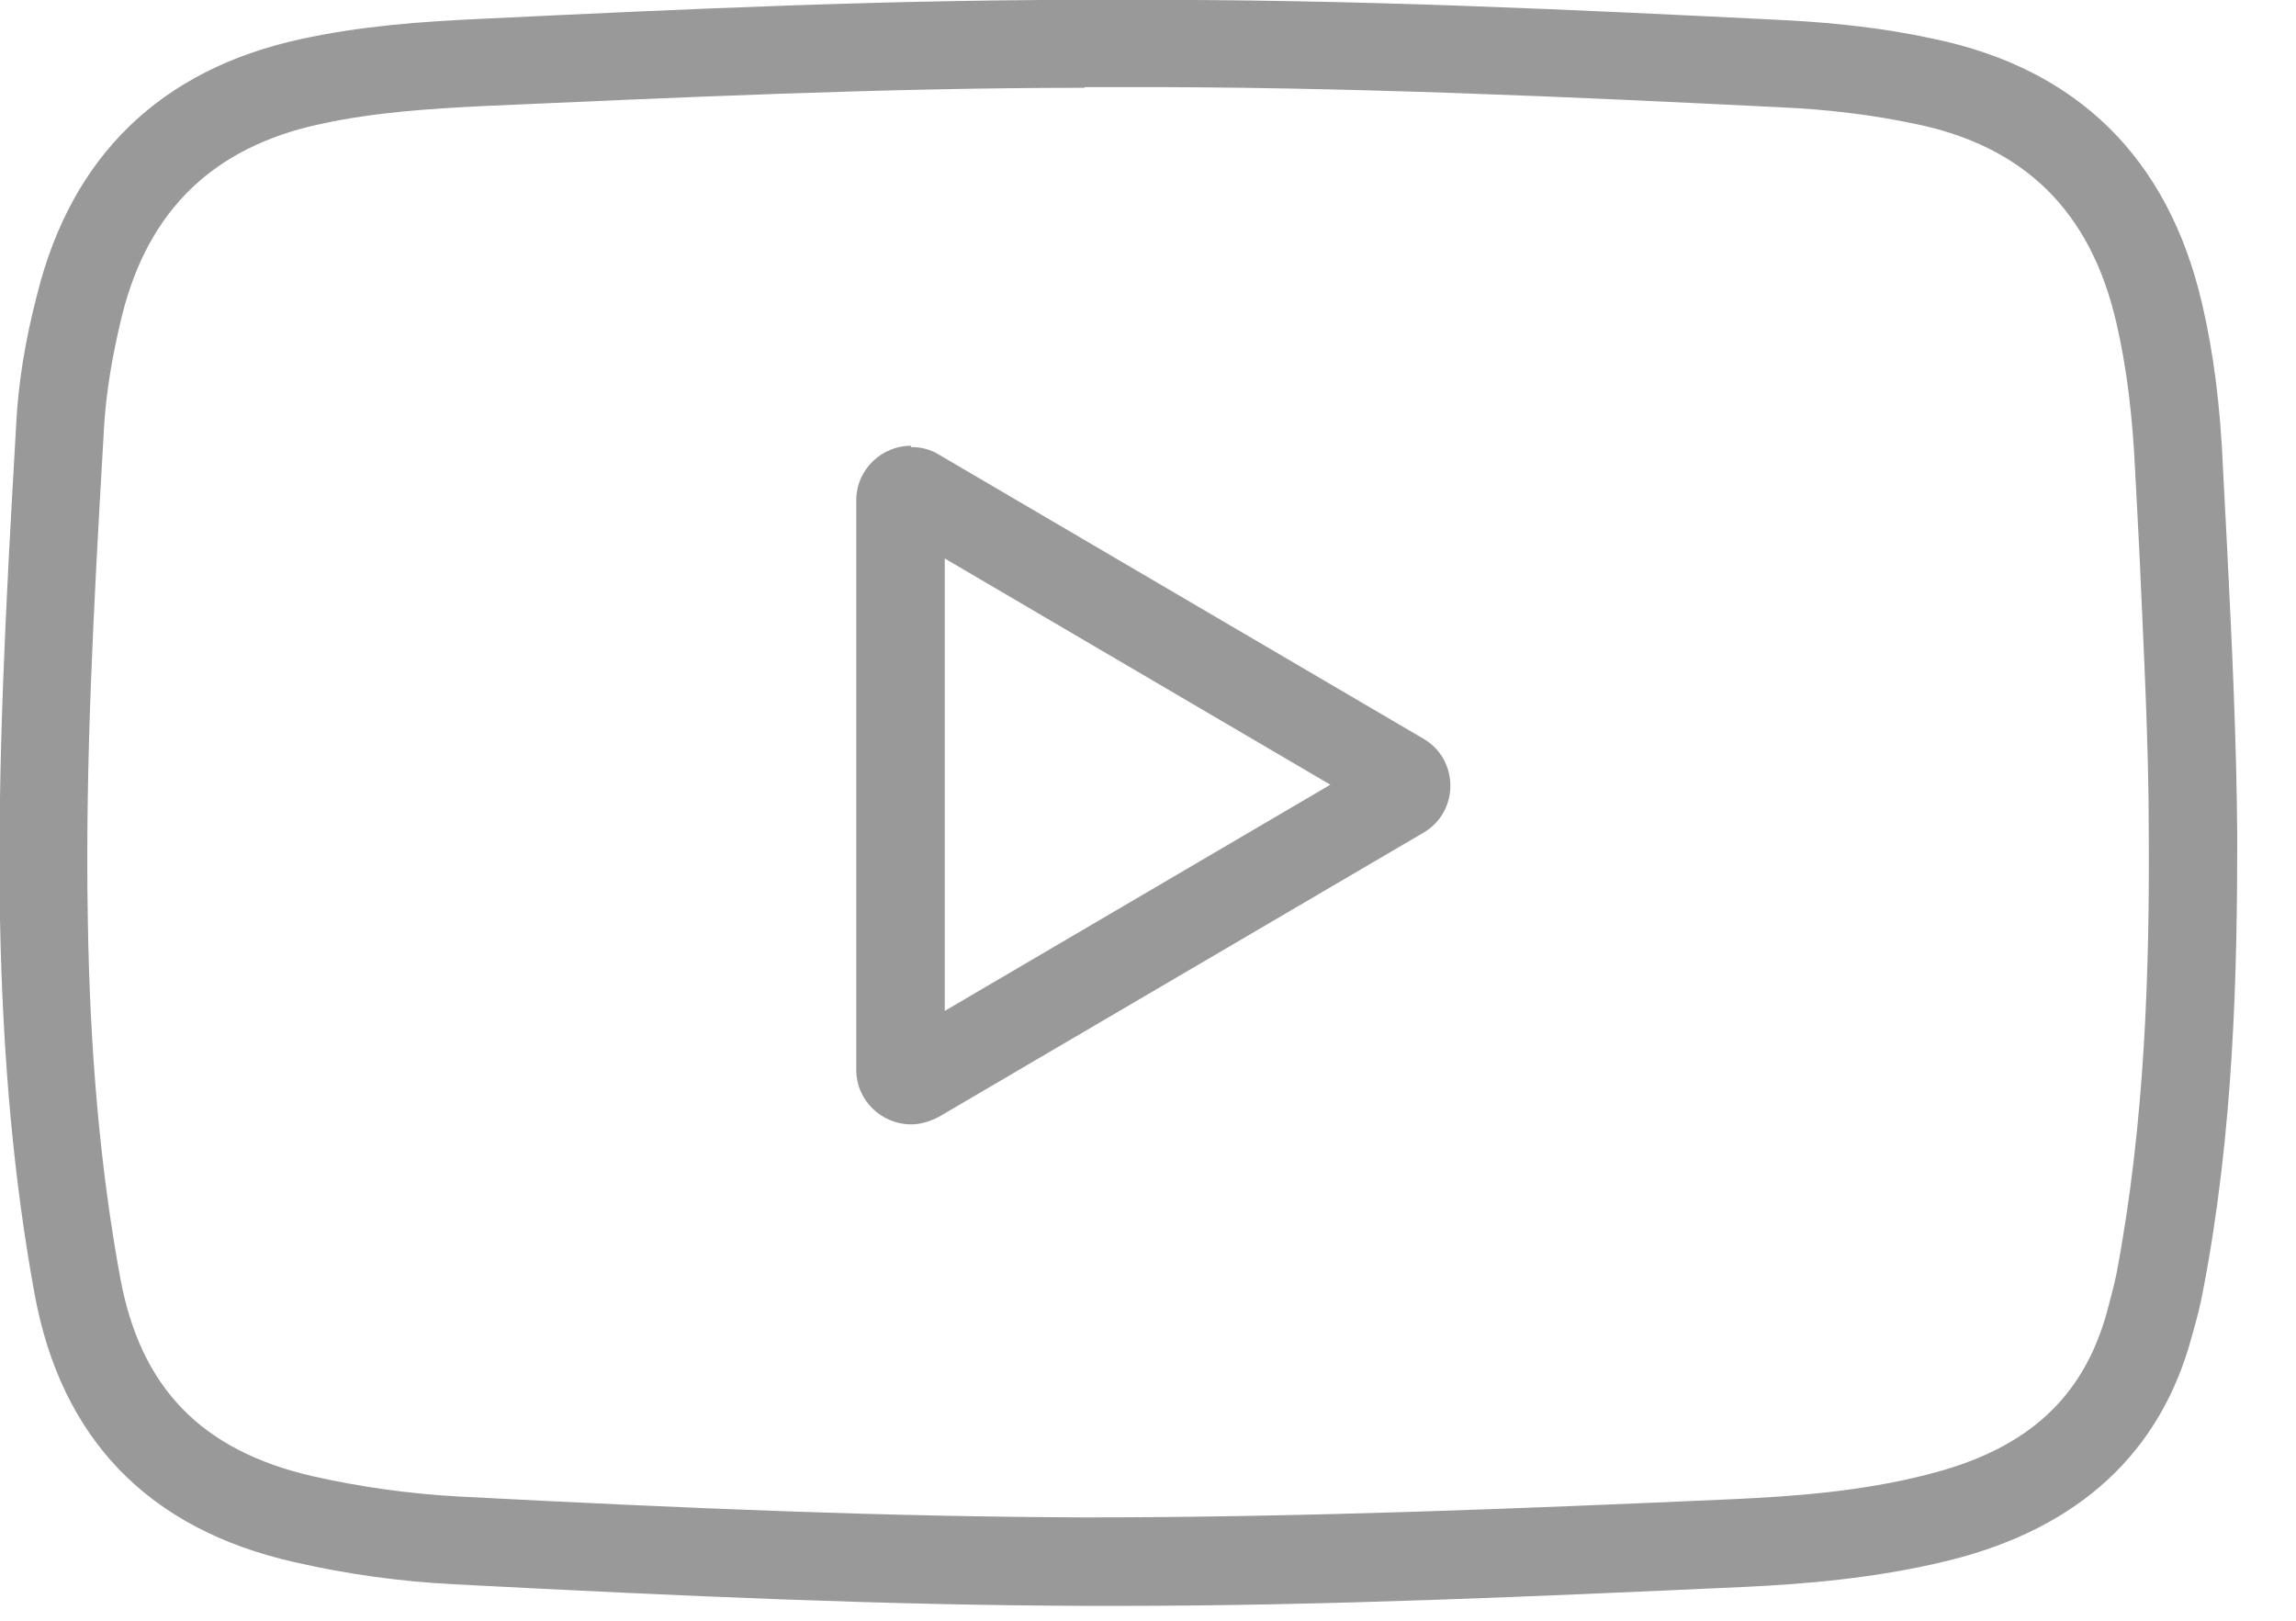
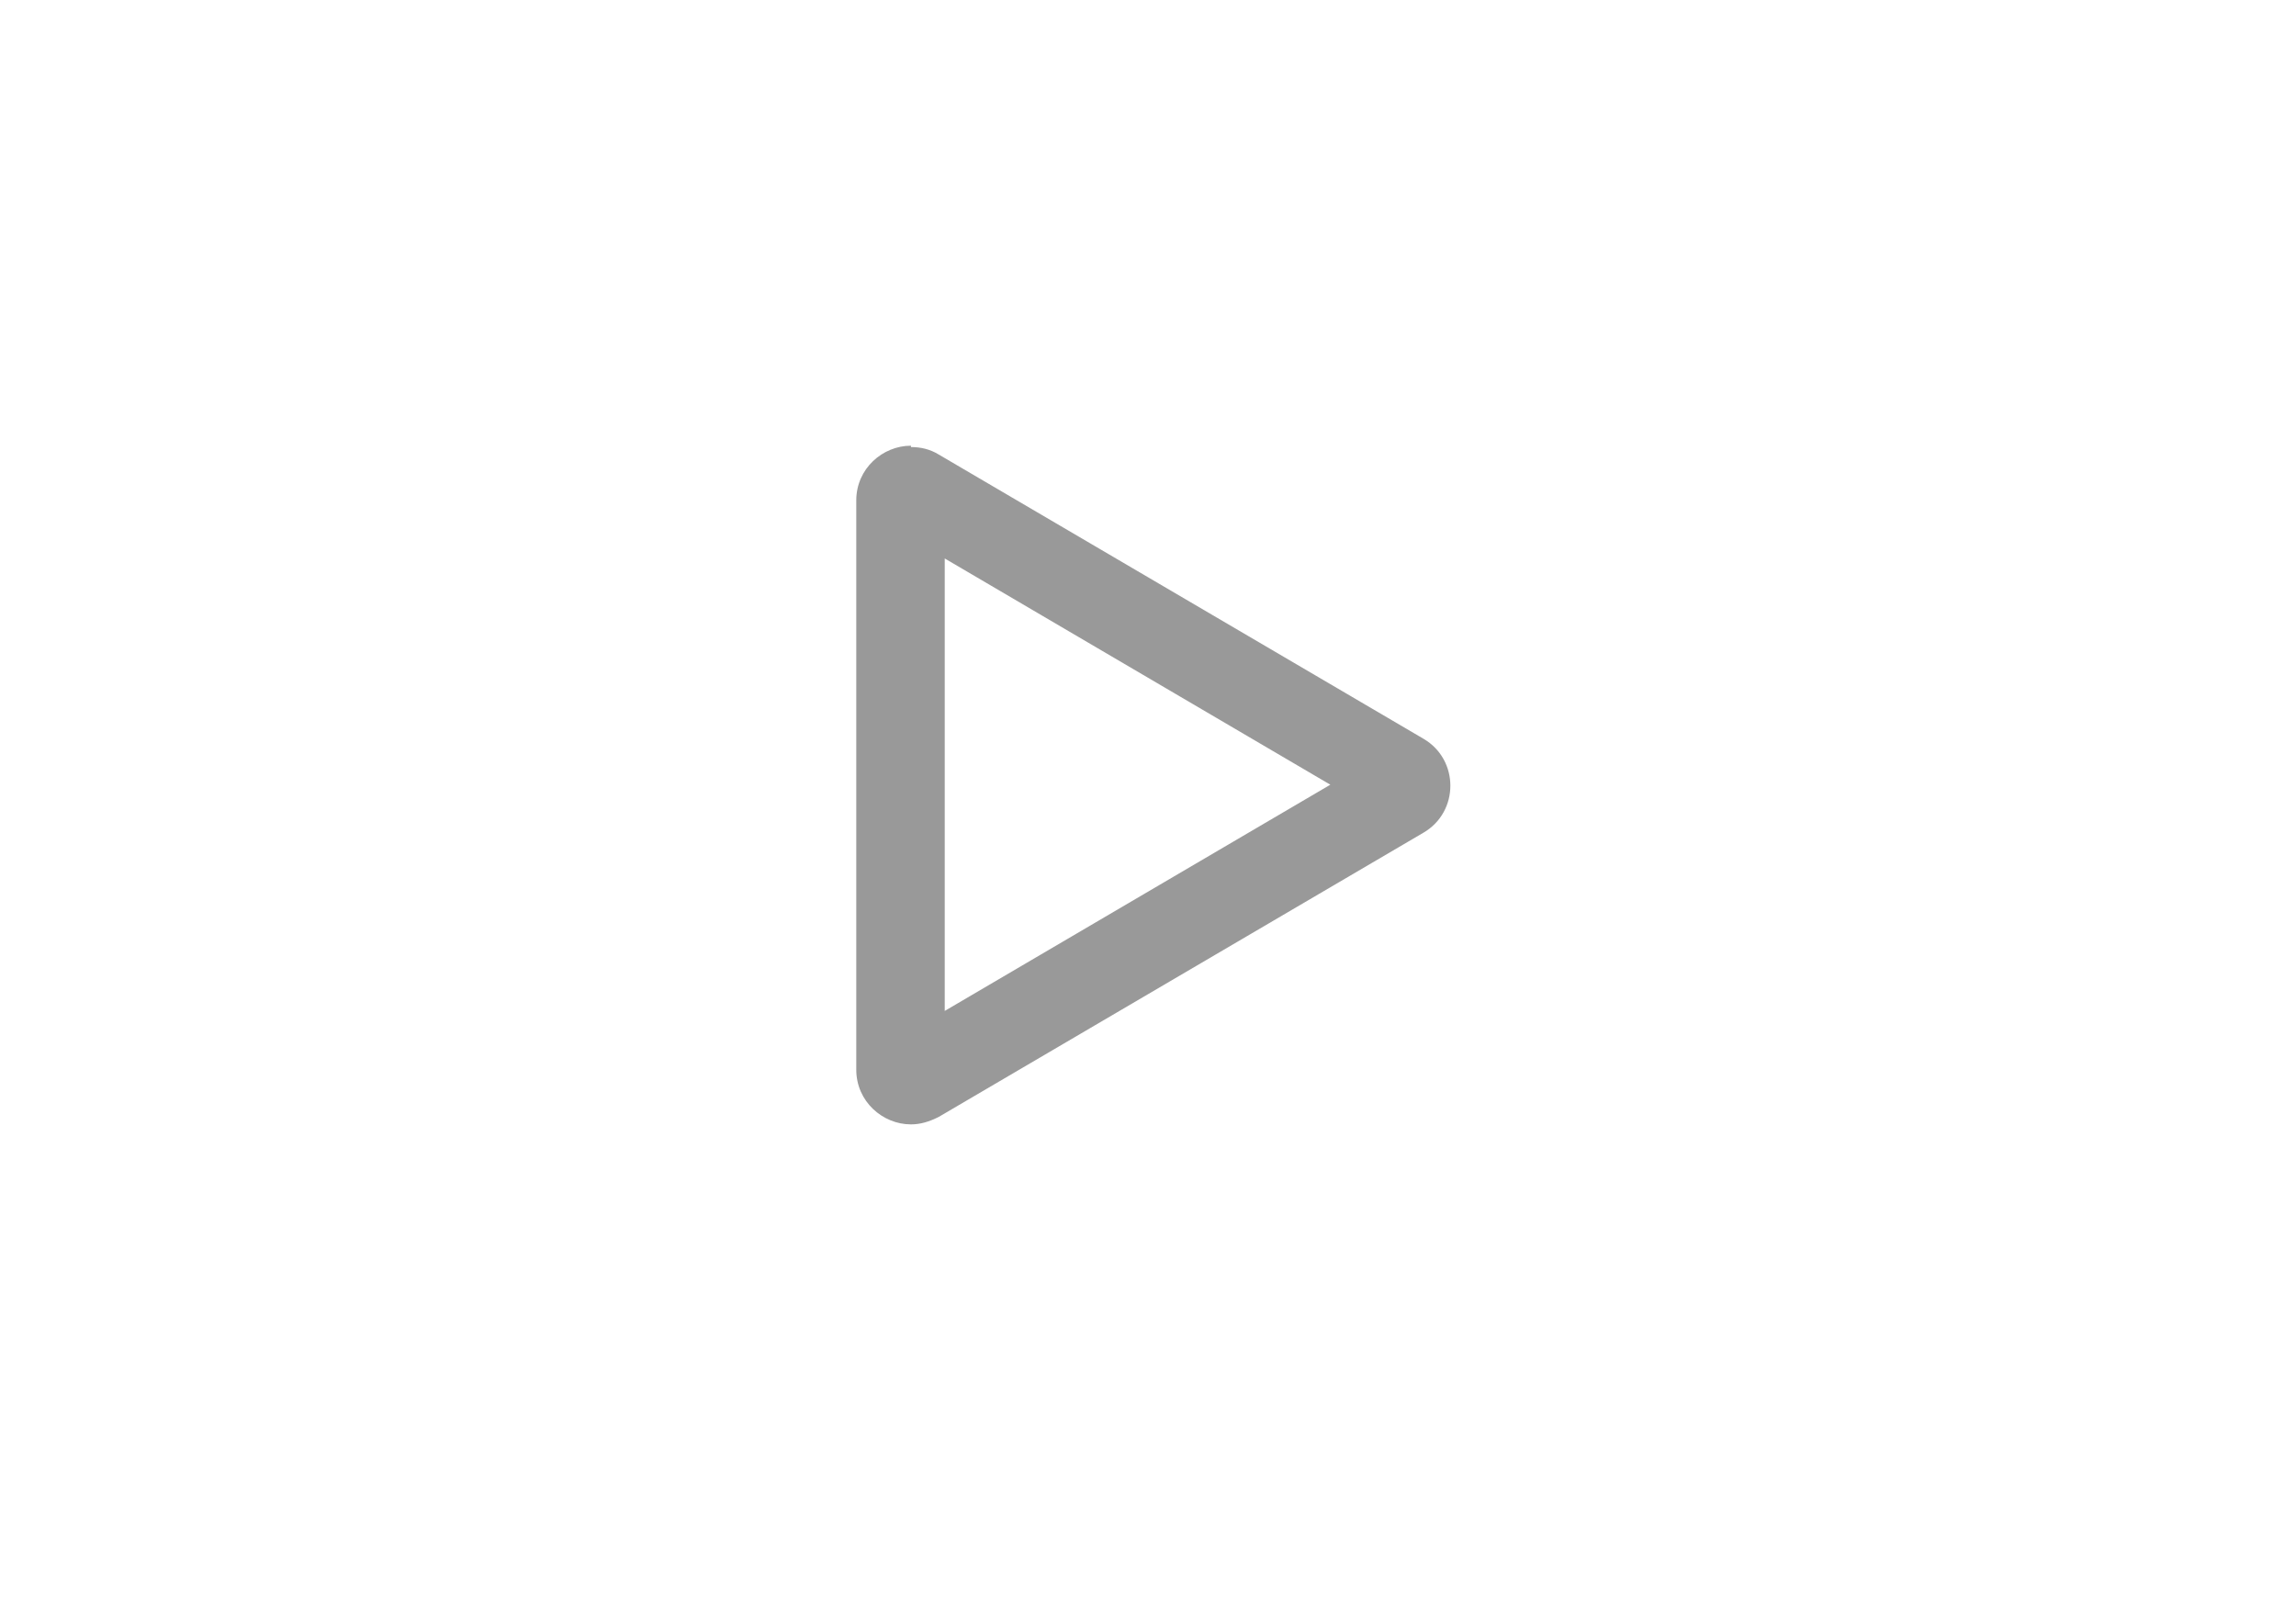
<svg xmlns="http://www.w3.org/2000/svg" viewBox="0 0 34 24" fill="none">
  <g clip-path="url(#clip0_2591_264)">
-     <path d="M16.56 23.78C16.4 23.78 16.24 23.78 16.08 23.78C13.1 23.77 10.18 23.64 6.72 23.46C5.93 23.42 5.13 23.31 4.35 23.13C2.19 22.64 0.9 21.3 0.51 19.15C0.21 17.51 0.04 15.7 3.91854e-05 13.62C-0.04 11.28 0.09 8.91 0.22 6.63L0.24 6.28C0.27 5.68 0.37 5.05 0.55 4.36C1.06 2.31 2.38 1.03 4.45 0.58C5.36 0.38 6.26 0.32 7.1 0.28C10.03 0.14 13.34 -0.02 16.58 -6.3309e-06C19.99 -0.02 23.43 0.15 26.46 0.3C27.2 0.34 27.92 0.42 28.61 0.57C30.76 1.01 32.11 2.34 32.61 4.5C32.78 5.23 32.88 6.01 32.92 6.96L32.98 8.11C33.05 9.51 33.12 10.95 33.13 12.39C33.13 14.39 33.08 16.76 32.62 19.13C32.58 19.35 32.52 19.57 32.46 19.78C32 21.51 30.79 22.62 28.89 23.1C27.77 23.38 26.66 23.46 25.82 23.5C22.73 23.64 19.63 23.78 16.56 23.78ZM16.06 1.3C13.02 1.3 9.92 1.45 7.16 1.57C6.38 1.61 5.54 1.66 4.73 1.84C3.16 2.18 2.2 3.11 1.81 4.66C1.66 5.27 1.57 5.82 1.54 6.34L1.52 6.69C1.39 8.95 1.26 11.29 1.3 13.59C1.33 15.6 1.49 17.34 1.78 18.92C2.08 20.55 2.98 21.48 4.63 21.86C5.34 22.02 6.06 22.12 6.78 22.16C10.23 22.34 13.13 22.46 16.08 22.47C19.29 22.47 22.52 22.34 25.66 22.2C26.53 22.16 27.56 22.09 28.56 21.83C30.02 21.46 30.85 20.7 31.2 19.43C31.25 19.24 31.3 19.06 31.34 18.87C31.77 16.61 31.83 14.32 31.82 12.37C31.82 10.97 31.74 9.54 31.68 8.16L31.62 7.01C31.58 6.14 31.49 5.43 31.34 4.78C30.96 3.13 29.98 2.16 28.34 1.83C27.72 1.7 27.06 1.62 26.39 1.59C23.37 1.44 19.95 1.28 16.57 1.29C16.4 1.29 16.23 1.29 16.06 1.29V1.3Z" fill="#999999" />
    <path d="M13.99 8.27L19.7 11.62L13.99 14.97V8.27ZM13.49 6.6C13.07 6.6 12.68 6.94 12.68 7.41V15.84C12.68 16.31 13.07 16.65 13.49 16.65C13.63 16.65 13.76 16.61 13.9 16.54L21.08 12.33C21.61 12.02 21.61 11.25 21.08 10.94L13.9 6.73C13.77 6.65 13.63 6.62 13.49 6.62V6.6Z" fill="#999999" />
  </g>
</svg>